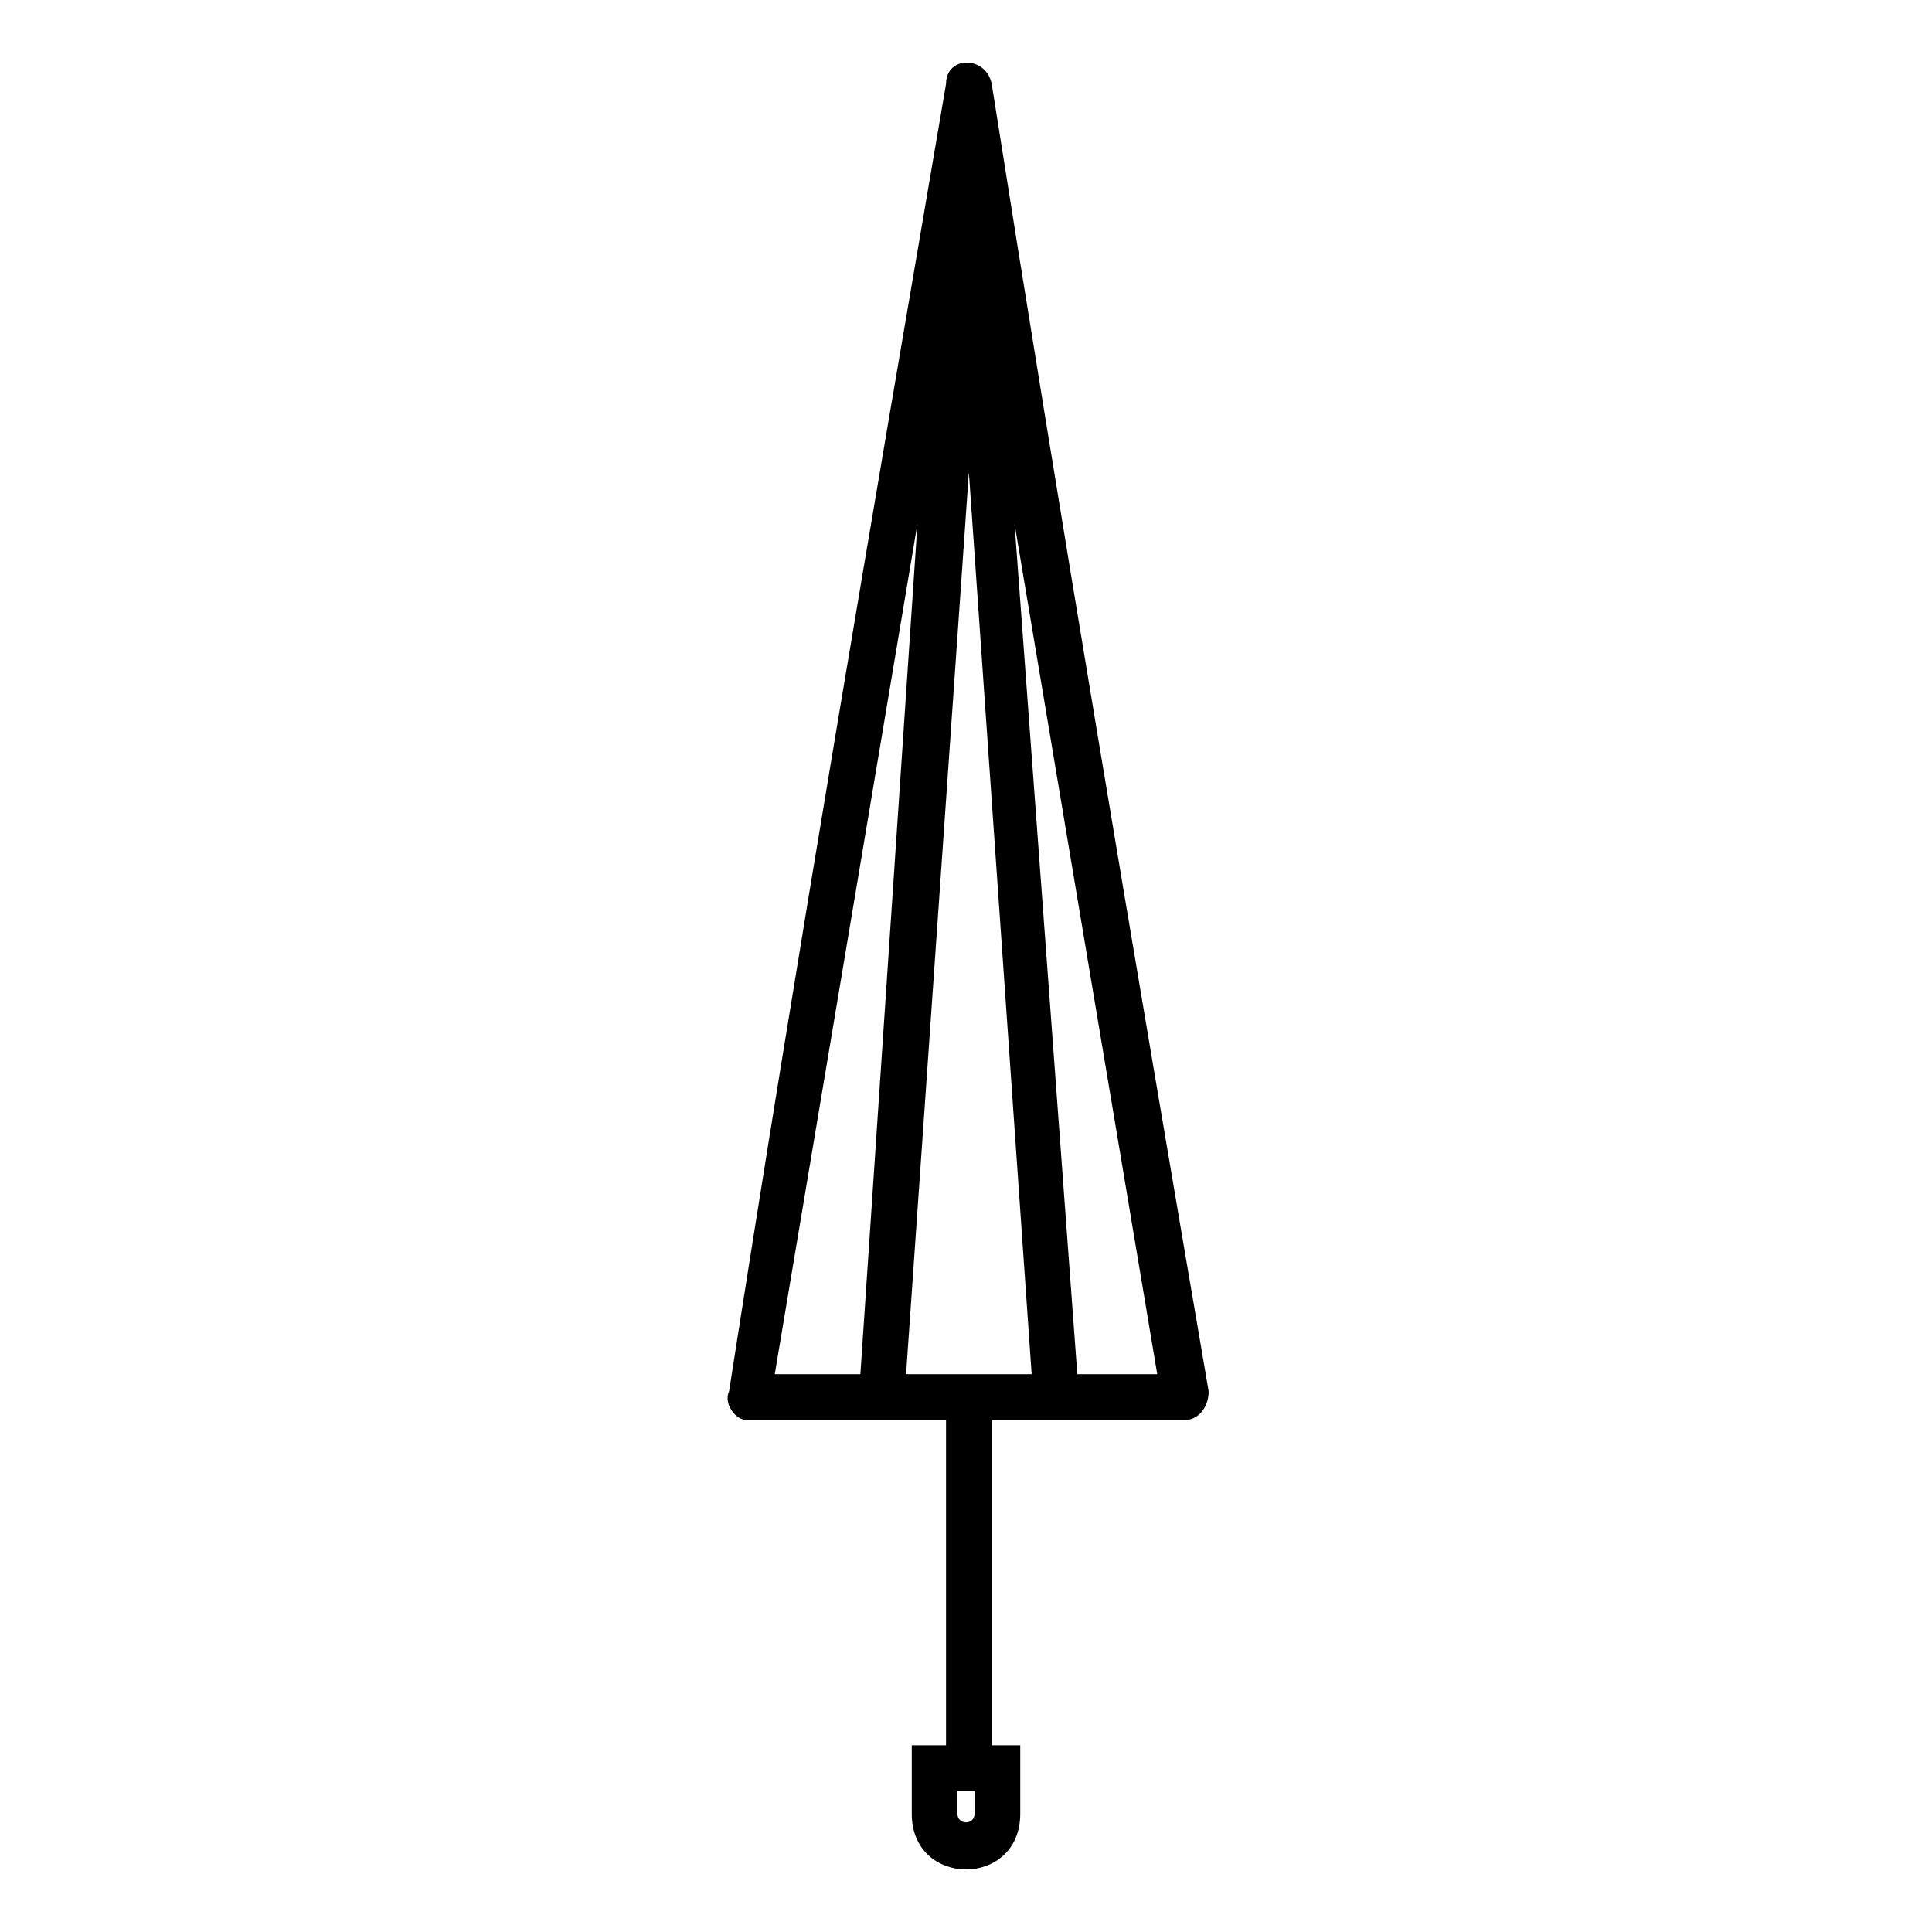
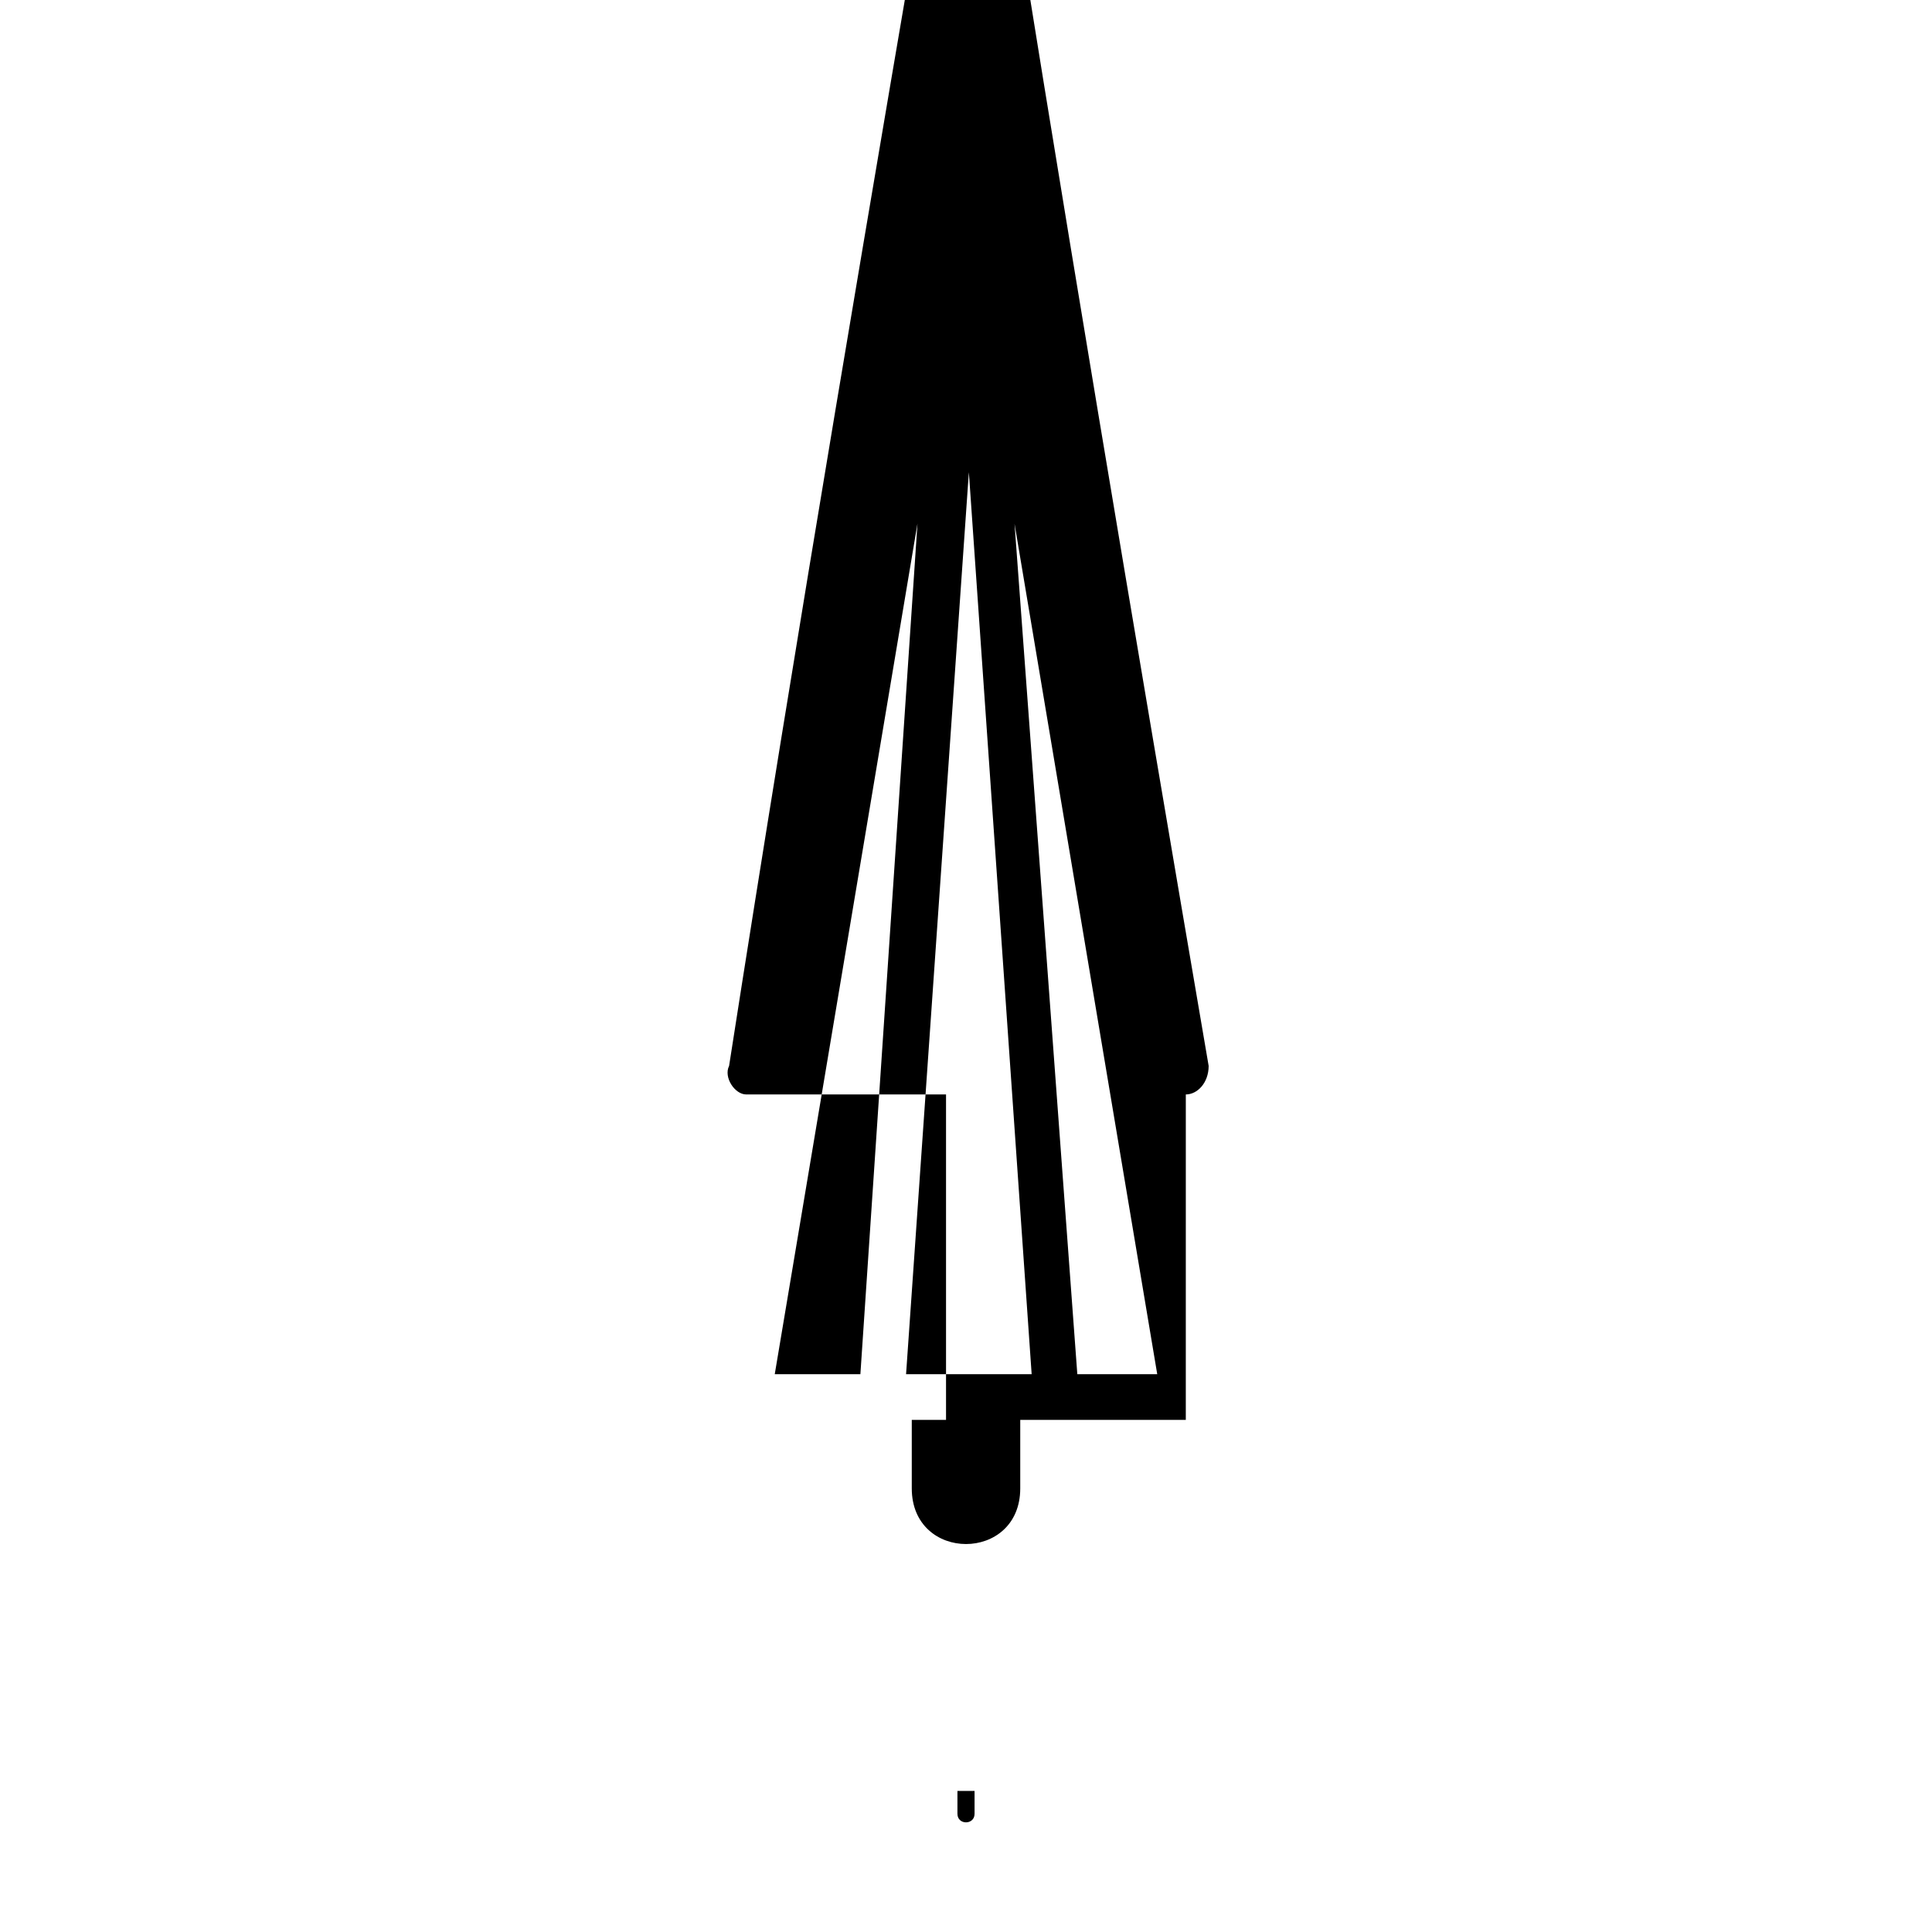
<svg xmlns="http://www.w3.org/2000/svg" fill="#000000" width="800px" height="800px" version="1.1" viewBox="144 144 512 512">
-   <path d="m458.25 520.28h-51.441v86.238h7.566v18.156c0 19.668-28.746 19.668-28.746 0v-18.156h9.078v-86.238h-52.953c-3.027 0-6.051-4.539-4.539-7.566 18.156-116.5 37.824-231.48 57.492-346.46 0-7.566 10.59-7.566 12.105 0 18.156 114.98 37.824 231.48 57.492 346.46 0 4.539-3.027 7.566-6.051 7.566zm-55.98 98.34h-4.539v6.051c0 3.027 4.539 3.027 4.539 0zm10.59-335.87 16.641 225.43h21.18l-37.824-225.43zm4.539 225.43-16.641-239.04-16.641 239.04h33.285zm-45.387 0 15.129-225.43-37.824 225.43z" />
+   <path d="m458.25 520.28h-51.441h7.566v18.156c0 19.668-28.746 19.668-28.746 0v-18.156h9.078v-86.238h-52.953c-3.027 0-6.051-4.539-4.539-7.566 18.156-116.5 37.824-231.48 57.492-346.46 0-7.566 10.59-7.566 12.105 0 18.156 114.98 37.824 231.48 57.492 346.46 0 4.539-3.027 7.566-6.051 7.566zm-55.98 98.34h-4.539v6.051c0 3.027 4.539 3.027 4.539 0zm10.59-335.87 16.641 225.43h21.18l-37.824-225.43zm4.539 225.43-16.641-239.04-16.641 239.04h33.285zm-45.387 0 15.129-225.43-37.824 225.43z" />
</svg>